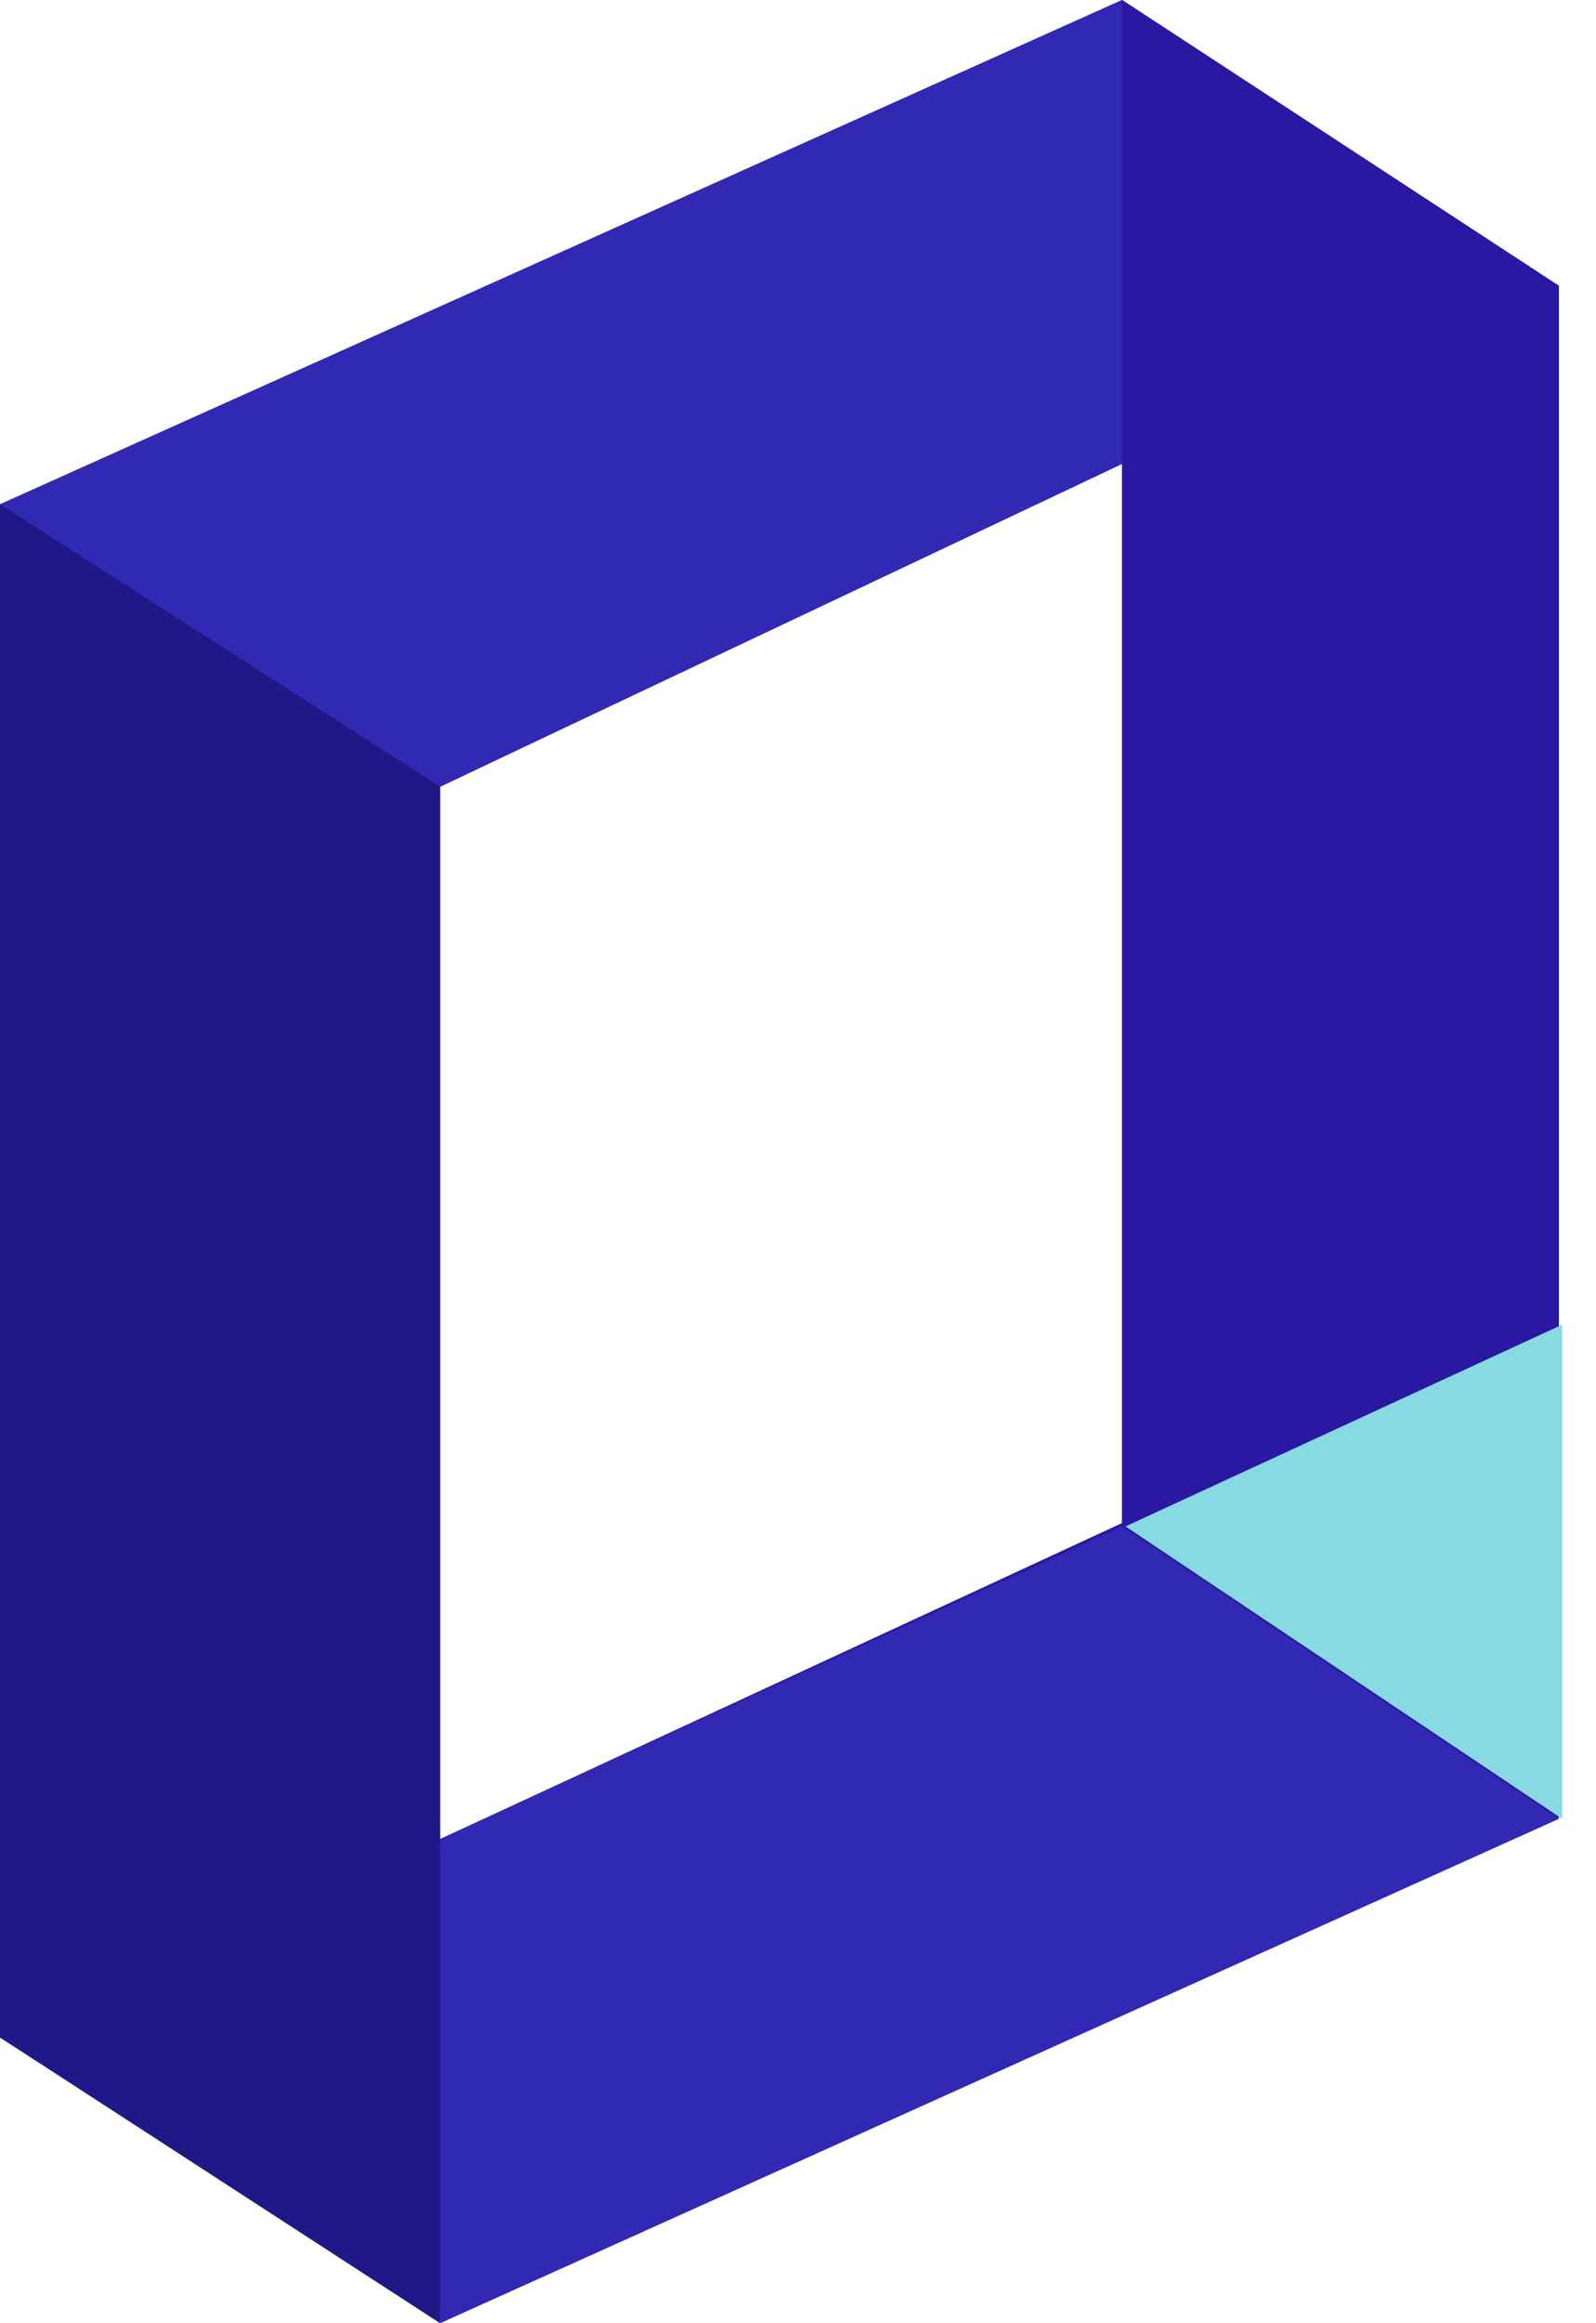
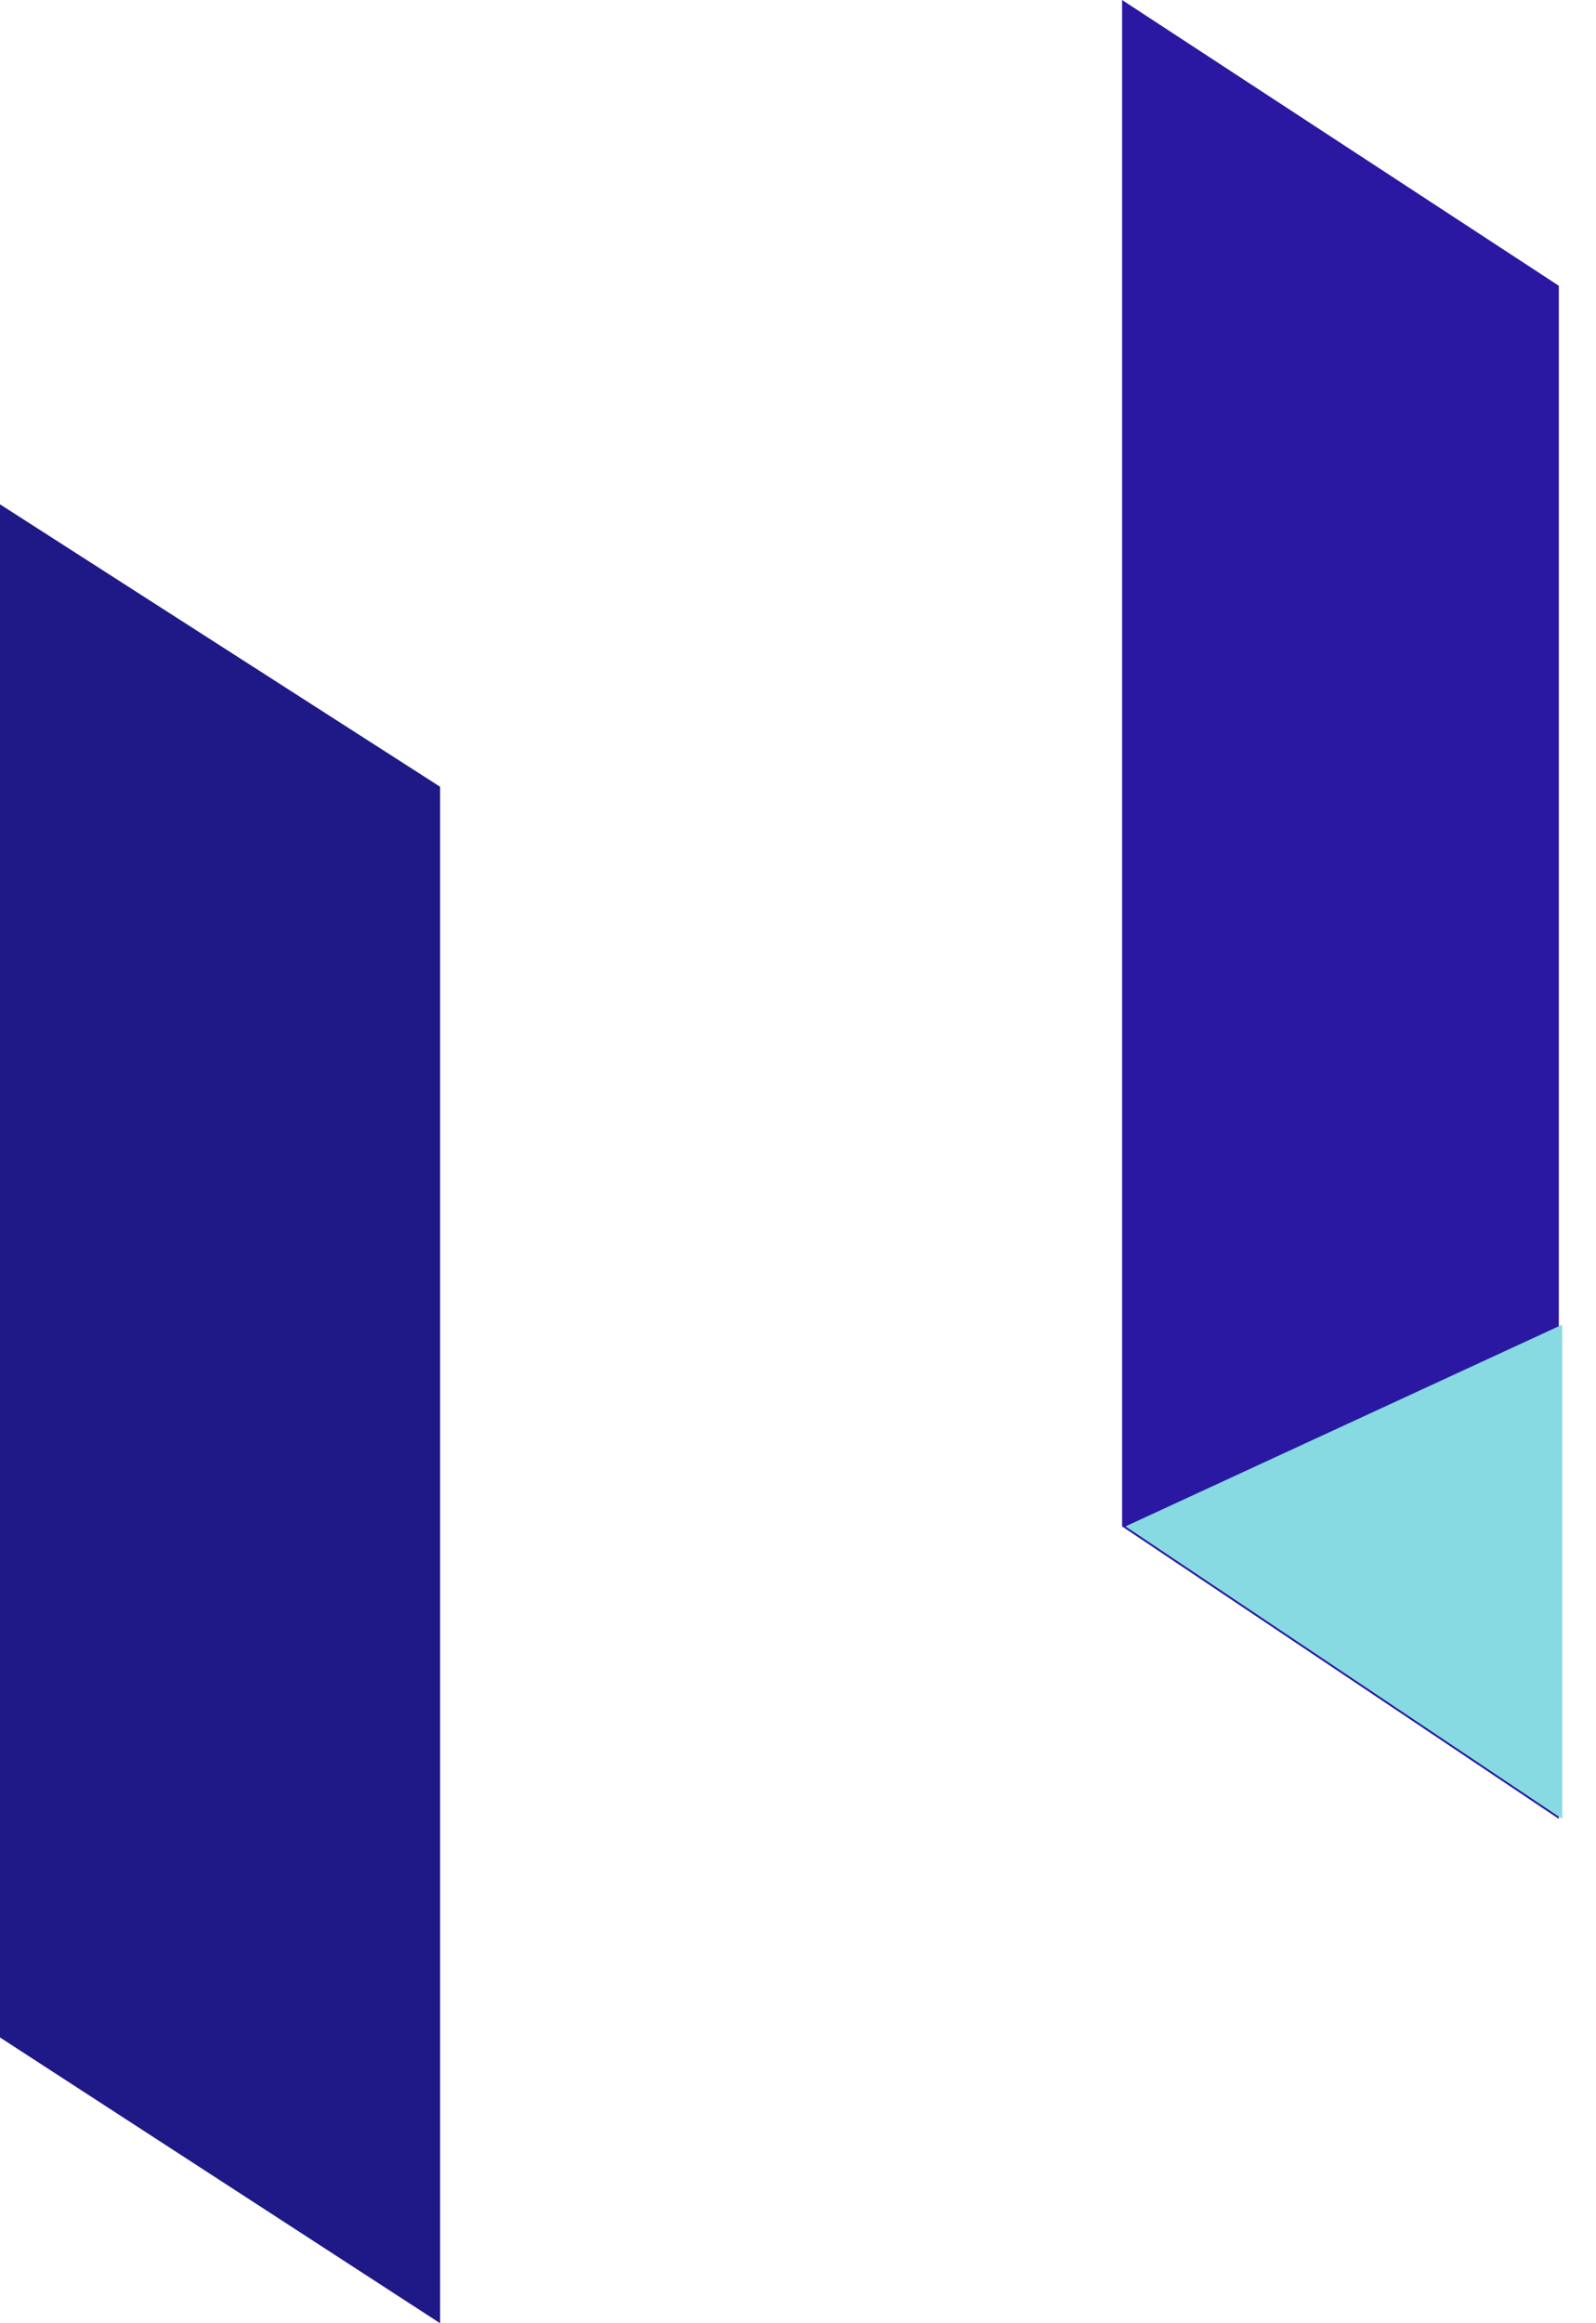
<svg xmlns="http://www.w3.org/2000/svg" width="33" height="48" viewBox="0 0 33 48" fill="none">
  <g clip-path="url(#clip0_1964_3744)">
-     <path d="M23.201 0L0 10.42V42.096L9.1 47.931L32.231 37.511V5.904L23.201 0ZM9.1 37.997V16.255L23.201 9.517V31.467L9.1 37.997Z" fill="#2A18A3" />
-     <path d="M23.201 0V9.586L9.1 16.255L0 10.42L23.201 0Z" fill="#3128B3" />
    <path d="M9.1 48L0 42.096V10.42L9.1 16.255V48Z" fill="#1F1887" />
-     <path d="M23.201 0V31.537L32.231 37.58V5.904L23.201 0Z" fill="#2A18A3" />
-     <path d="M9.1 48L32.231 37.58L23.201 31.537L9.1 37.997V48Z" fill="#3128B3" />
+     <path d="M23.201 0V31.537L32.231 37.58V5.904L23.201 0" fill="#2A18A3" />
    <path d="M23.271 31.537L32.301 37.58V27.369L23.271 31.537Z" fill="#87DAE1" />
  </g>
  <defs>
    <clipPath id="clip0_1964_3744">
      <rect width="32.301" height="48" fill="white" />
    </clipPath>
  </defs>
</svg>